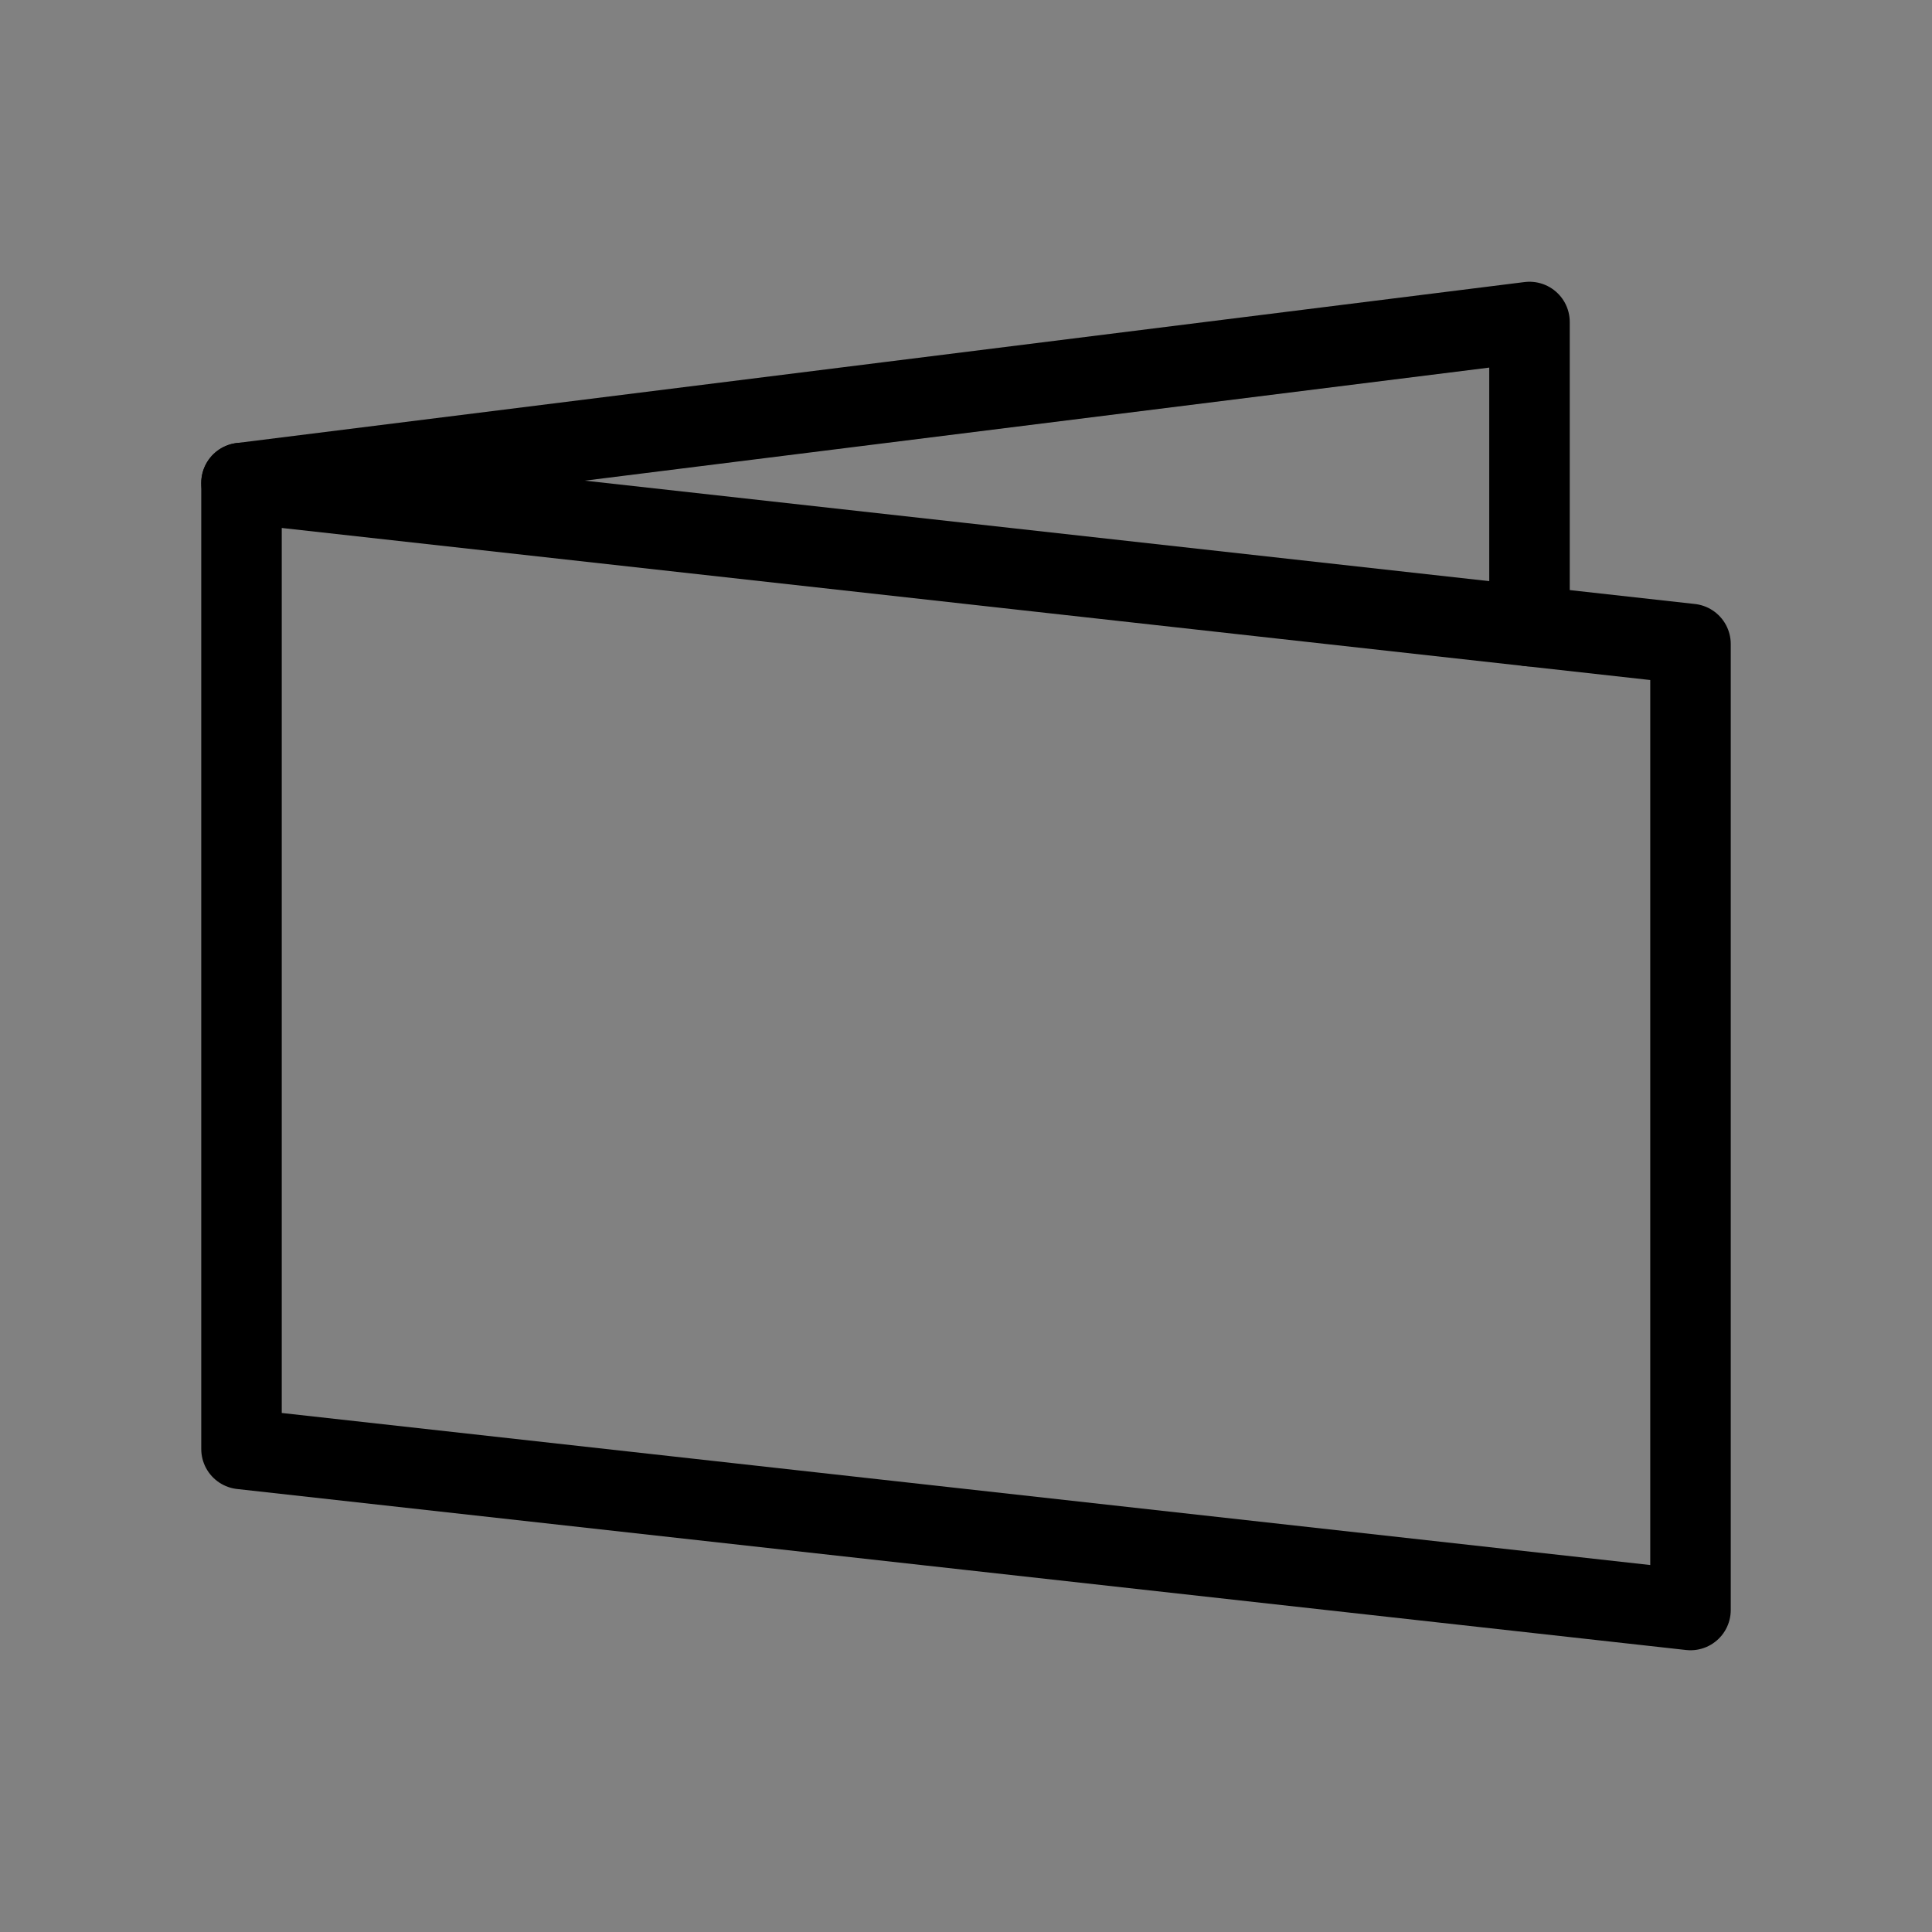
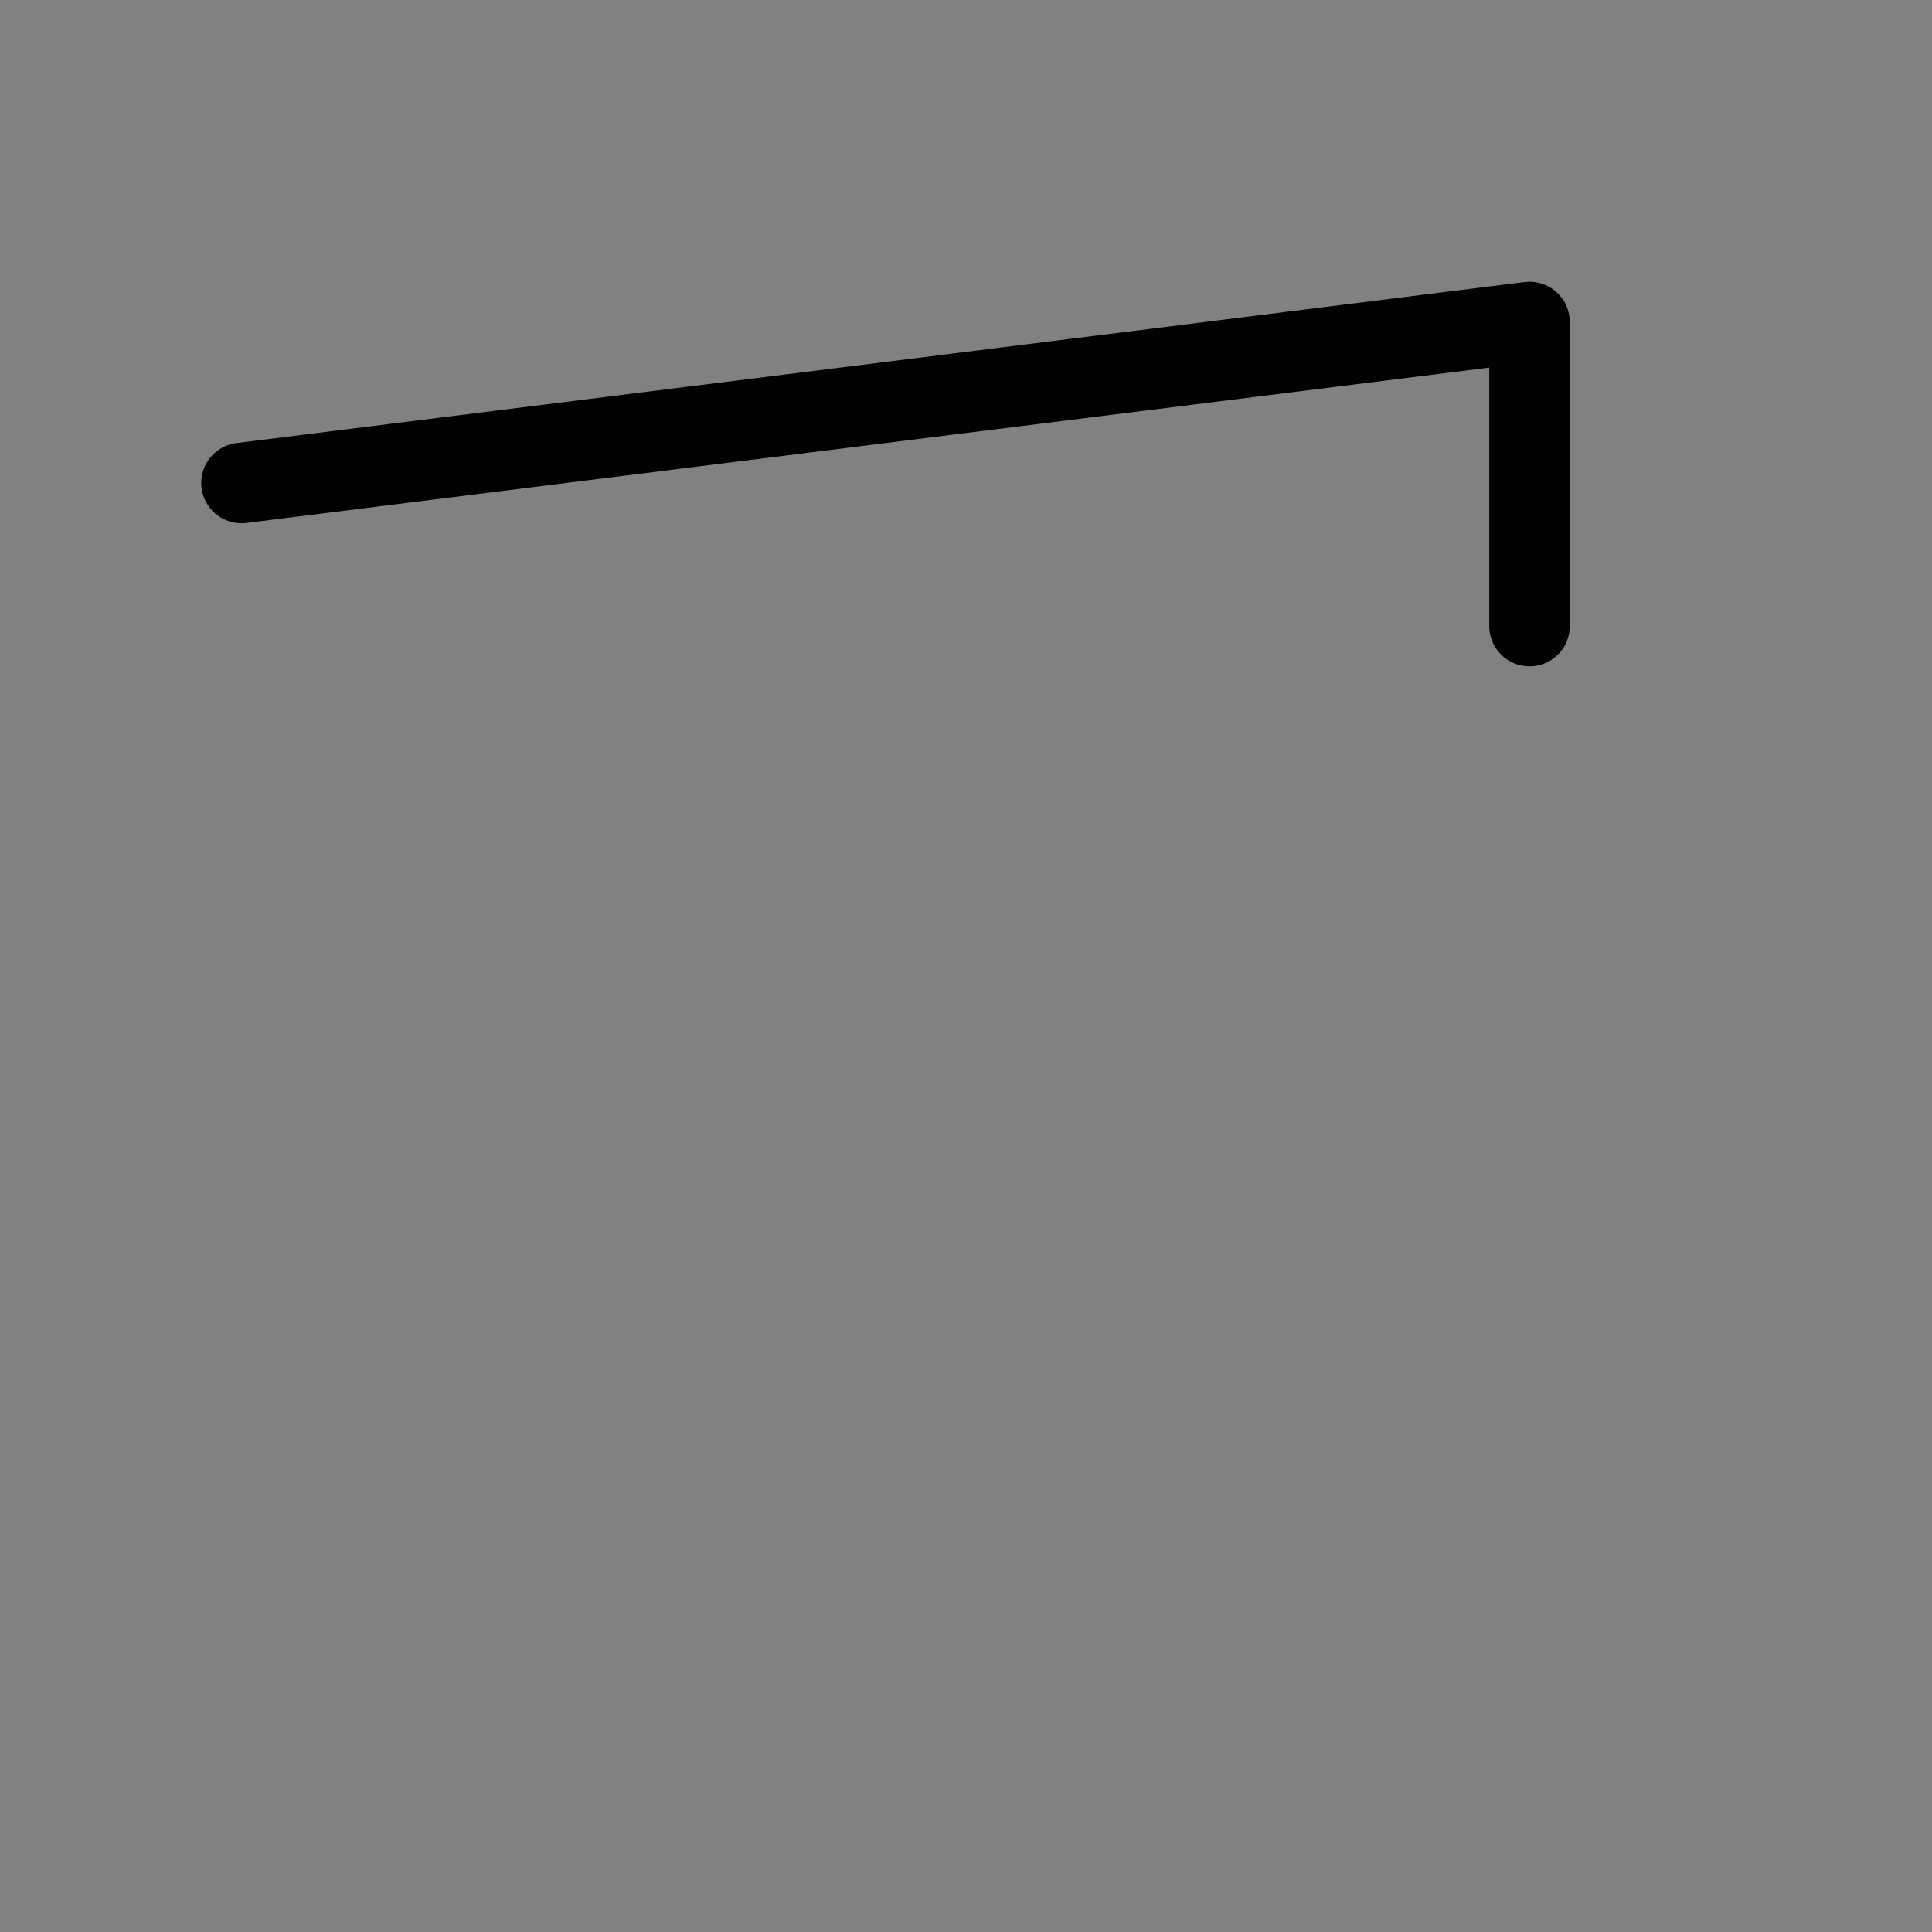
<svg xmlns="http://www.w3.org/2000/svg" viewBox="0 0 48 48" fill="none">
  <rect x="0" y="0" width="48" height="48" fill="#808080" stroke="none" />
  <rect width="48" height="48" fill="white" fill-opacity="0.01" />
-   <path d="M6 12L42 16V40L6 36V12Z" fill="none" stroke="currentColor" stroke-width="2" stroke-linecap="round" stroke-linejoin="round" />
  <path d="M38 15.555V8L6 12" stroke="currentColor" stroke-width="2" stroke-linecap="round" stroke-linejoin="round" />
</svg>